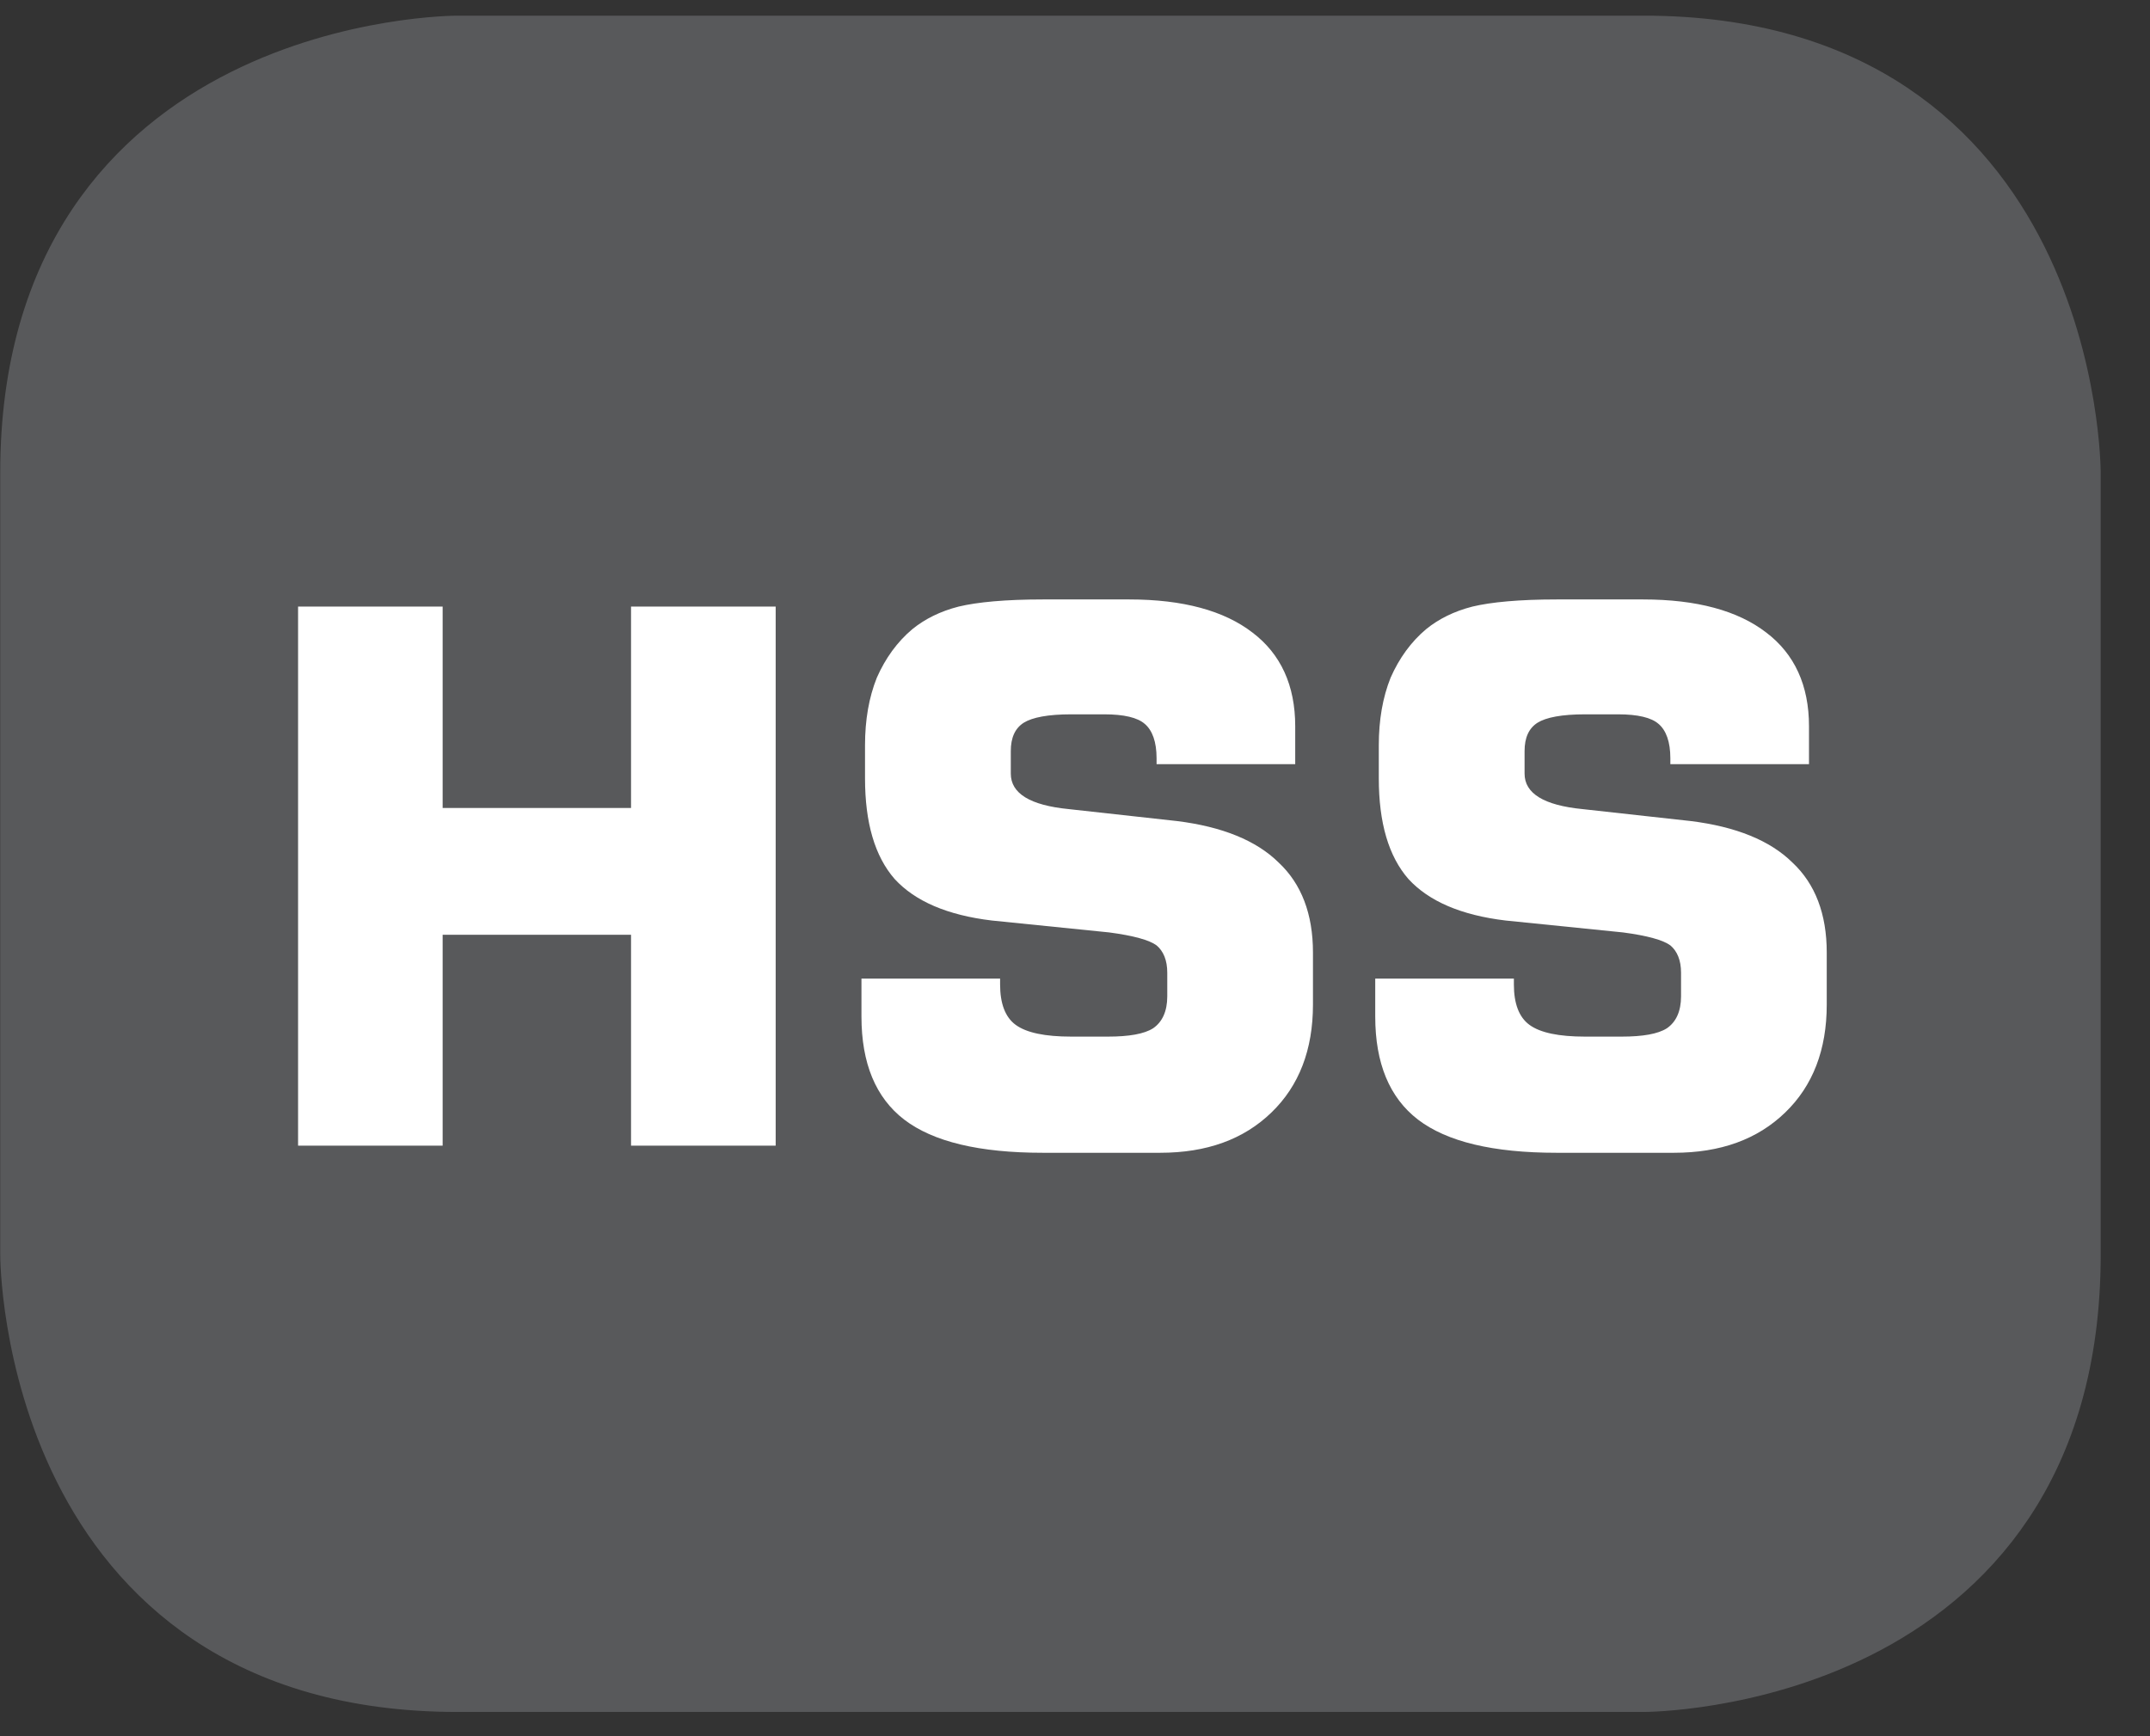
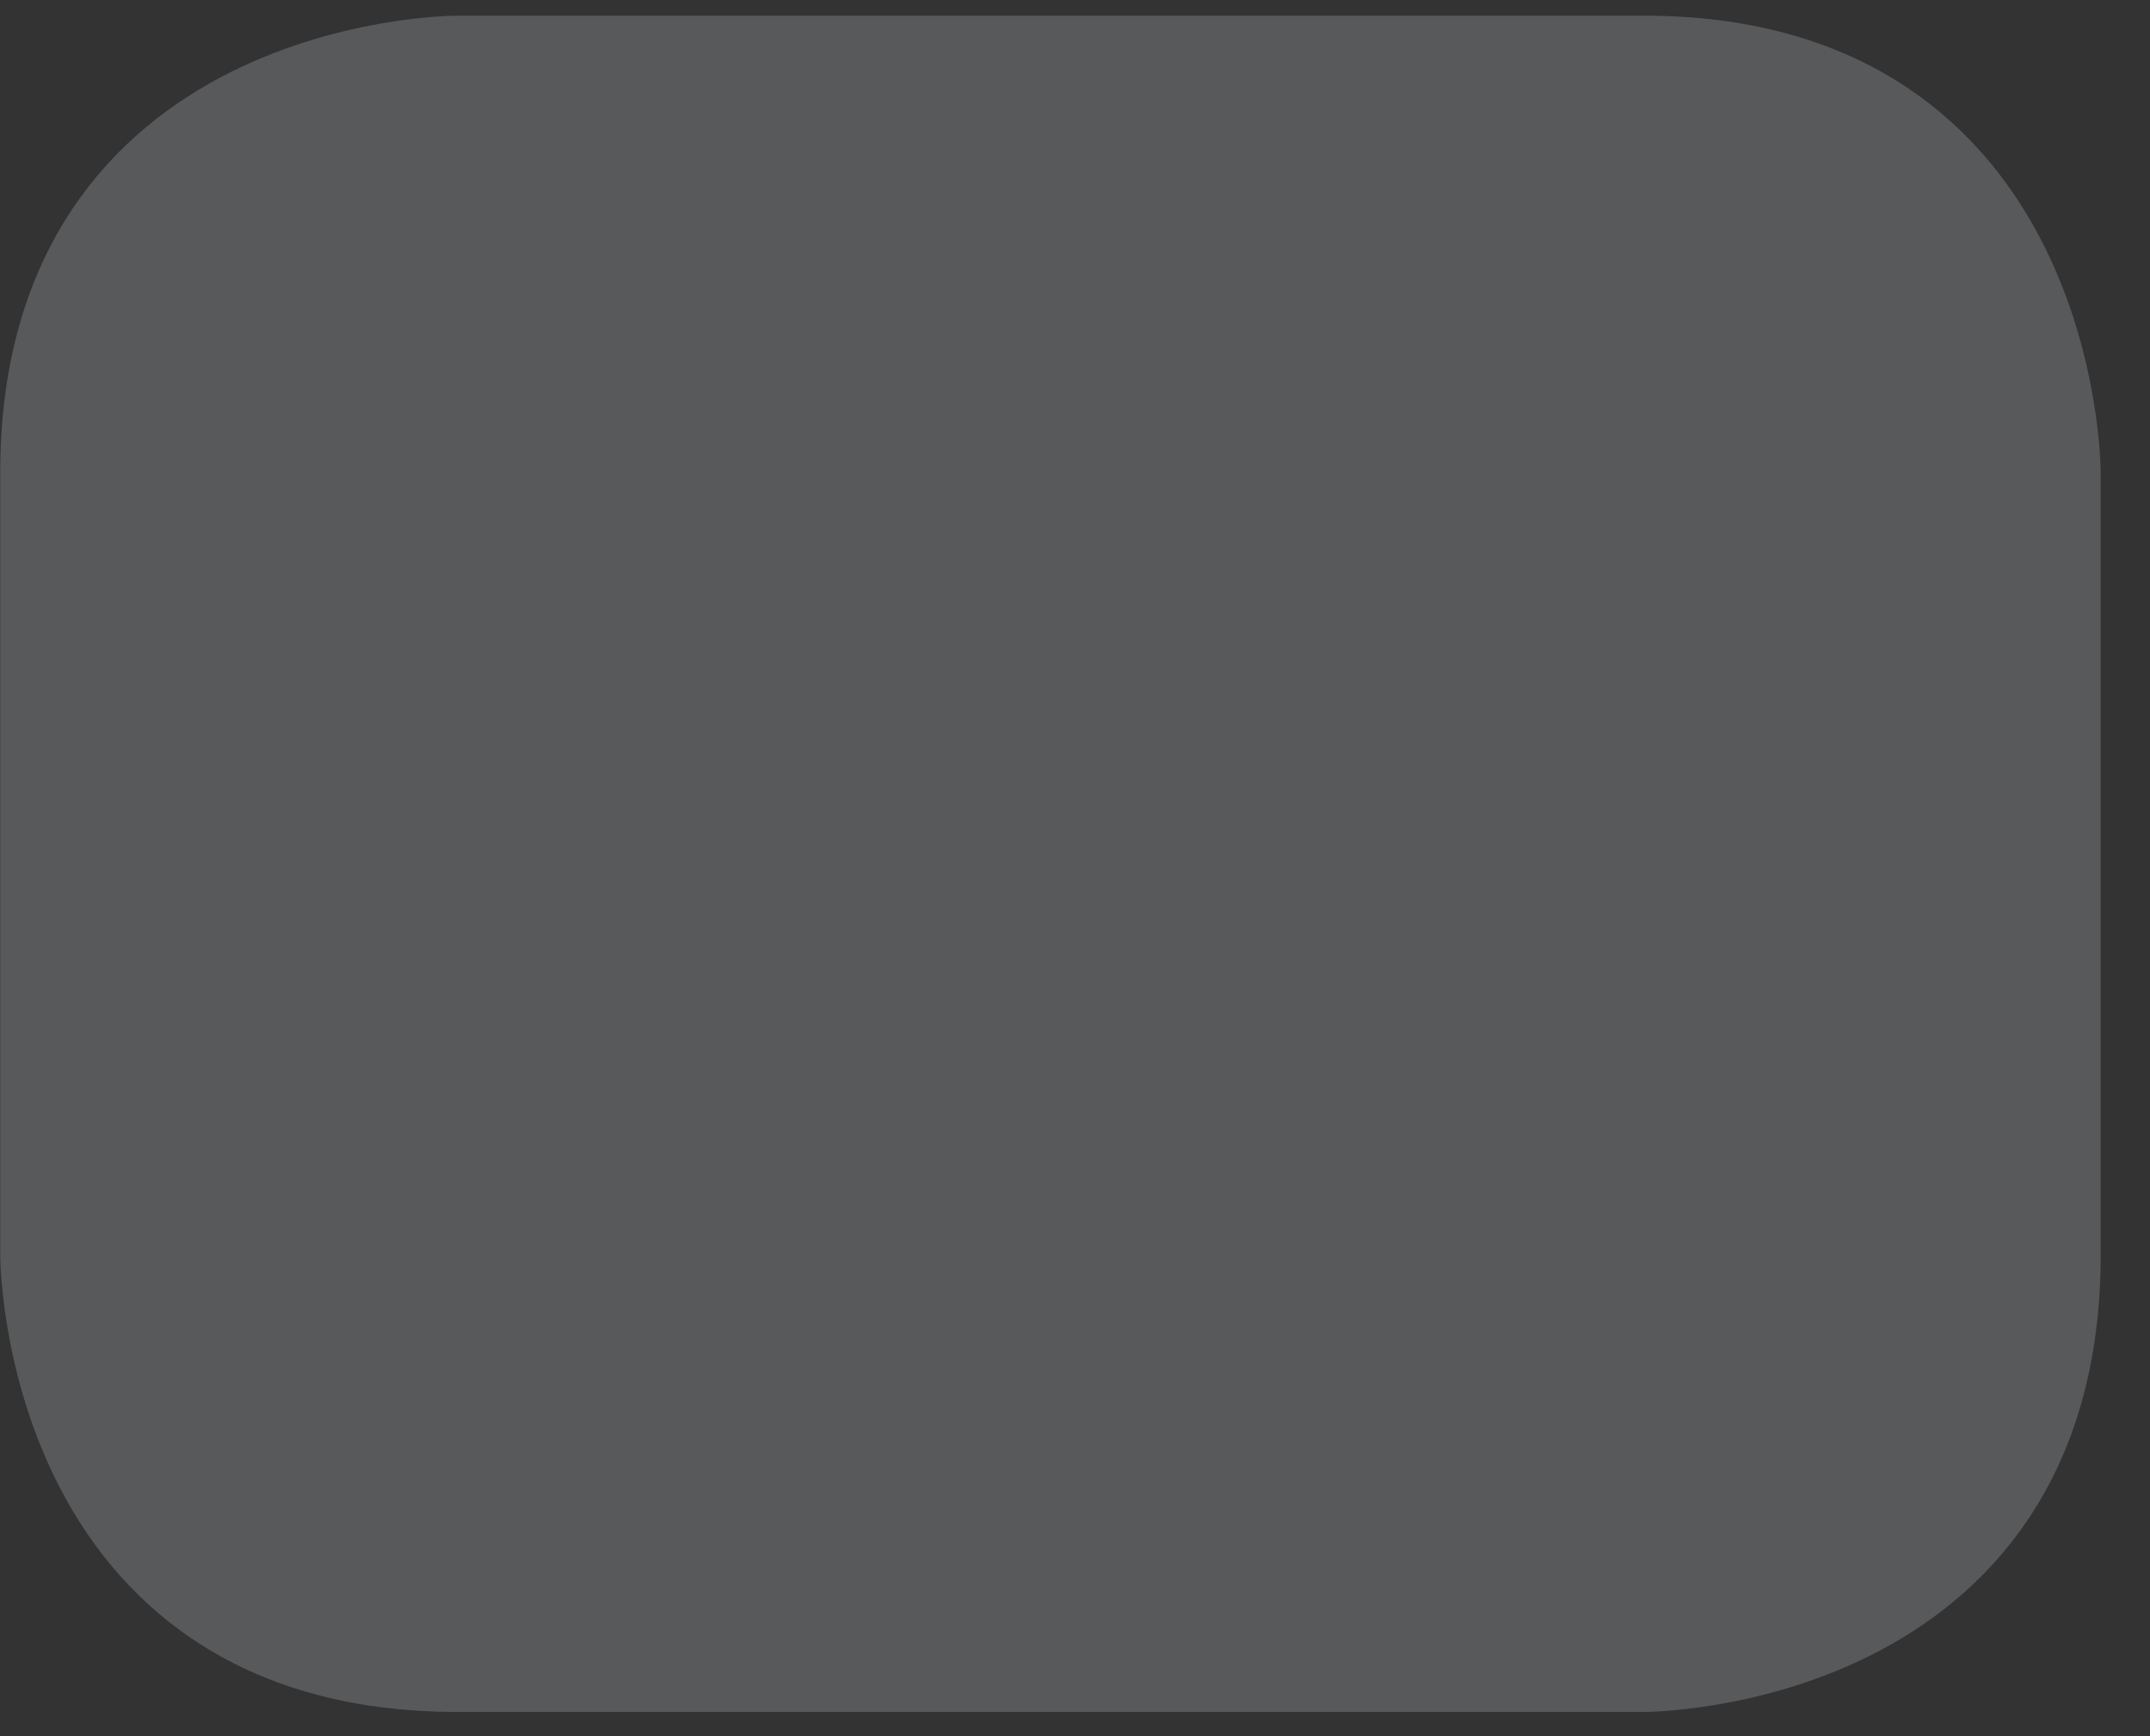
<svg xmlns="http://www.w3.org/2000/svg" xmlns:xlink="http://www.w3.org/1999/xlink" width="28.347pt" height="22.895pt" viewBox="0 0 28.347 22.895" version="1.2">
  <rect x="0" y="0" width="28.347" height="22.895" fill="#333333" stroke="none" />
  <defs>
    <g>
      <symbol overflow="visible" id="glyph0-0">
-         <path style="stroke:none;" d="M 0.484 1.734 L 0.484 -6.891 L 5.375 -6.891 L 5.375 1.734 Z M 1.031 1.188 L 4.828 1.188 L 4.828 -6.344 L 1.031 -6.344 Z M 1.031 1.188 " />
-       </symbol>
+         </symbol>
      <symbol overflow="visible" id="glyph0-1">
-         <path style="stroke:none;" d="M 0.719 0 L 0.719 -7.109 L 2.625 -7.109 L 2.625 -4.453 L 5.109 -4.453 L 5.109 -7.109 L 7.016 -7.109 L 7.016 0 L 5.109 0 L 5.109 -2.781 L 2.625 -2.781 L 2.625 0 Z M 0.719 0 " />
-       </symbol>
+         </symbol>
      <symbol overflow="visible" id="glyph0-2">
-         <path style="stroke:none;" d="M 0.406 -2.203 L 2.234 -2.203 L 2.234 -2.125 C 2.234 -1.875 2.301 -1.695 2.438 -1.594 C 2.582 -1.488 2.828 -1.438 3.172 -1.438 L 3.656 -1.438 C 3.934 -1.438 4.133 -1.473 4.25 -1.547 C 4.371 -1.629 4.438 -1.77 4.438 -1.969 L 4.438 -2.281 C 4.438 -2.445 4.387 -2.566 4.297 -2.641 C 4.203 -2.711 3.992 -2.77 3.672 -2.812 L 2.125 -2.969 C 1.539 -3.039 1.113 -3.223 0.844 -3.516 C 0.582 -3.816 0.453 -4.258 0.453 -4.844 L 0.453 -5.281 C 0.453 -5.613 0.504 -5.91 0.609 -6.172 C 0.723 -6.43 0.879 -6.645 1.078 -6.812 C 1.242 -6.945 1.445 -7.047 1.688 -7.109 C 1.934 -7.168 2.305 -7.203 2.797 -7.203 L 3.938 -7.203 C 4.645 -7.203 5.188 -7.055 5.562 -6.766 C 5.934 -6.484 6.125 -6.07 6.125 -5.531 L 6.125 -5.031 L 4.297 -5.031 L 4.297 -5.109 C 4.297 -5.324 4.242 -5.477 4.141 -5.562 C 4.047 -5.645 3.867 -5.688 3.609 -5.688 L 3.172 -5.688 C 2.867 -5.688 2.66 -5.648 2.547 -5.578 C 2.43 -5.504 2.375 -5.379 2.375 -5.203 L 2.375 -4.906 C 2.375 -4.645 2.629 -4.488 3.141 -4.438 L 4.562 -4.281 C 5.164 -4.207 5.613 -4.023 5.906 -3.734 C 6.207 -3.453 6.359 -3.055 6.359 -2.547 L 6.359 -1.859 C 6.359 -1.266 6.176 -0.789 5.812 -0.438 C 5.445 -0.082 4.957 0.094 4.344 0.094 L 2.797 0.094 C 1.961 0.094 1.352 -0.051 0.969 -0.344 C 0.594 -0.633 0.406 -1.086 0.406 -1.703 Z M 0.406 -2.203 " />
-       </symbol>
+         </symbol>
    </g>
    <clipPath id="clip1">
      <path d="M 0 0.207 L 27.707 0.207 L 27.707 22.586 L 0 22.586 Z M 0 0.207 " />
    </clipPath>
  </defs>
  <g id="surface1">
    <g clip-path="url(#clip1)" clip-rule="nonzero">
      <path style="fill-rule:nonzero;fill:rgb(34.509%,34.901%,35.686%);fill-opacity:1;stroke-width:1;stroke-linecap:butt;stroke-linejoin:miter;stroke:rgb(34.509%,34.901%,35.686%);stroke-opacity:1;stroke-miterlimit:10;" d="M 0.001 -0 C 0.001 -0 -5.669 -0 -5.669 -5.671 L -5.669 -16.225 C -5.669 -16.225 -5.669 -21.896 0.001 -21.896 L 16.01 -21.896 C 16.01 -21.896 21.677 -21.896 21.677 -16.225 L 21.677 -5.671 C 21.677 -5.671 21.677 -0 16.01 -0 Z M 0.001 -0 " transform="matrix(0.977,0,0,-0.977,6.03,0.695)" />
    </g>
    <g style="fill:rgb(100%,100%,100%);fill-opacity:1;">
      <use xlink:href="#glyph0-1" x="3.211" y="15.108" />
      <use xlink:href="#glyph0-2" x="10.952" y="15.108" />
      <use xlink:href="#glyph0-2" x="17.726" y="15.108" />
    </g>
  </g>
</svg>